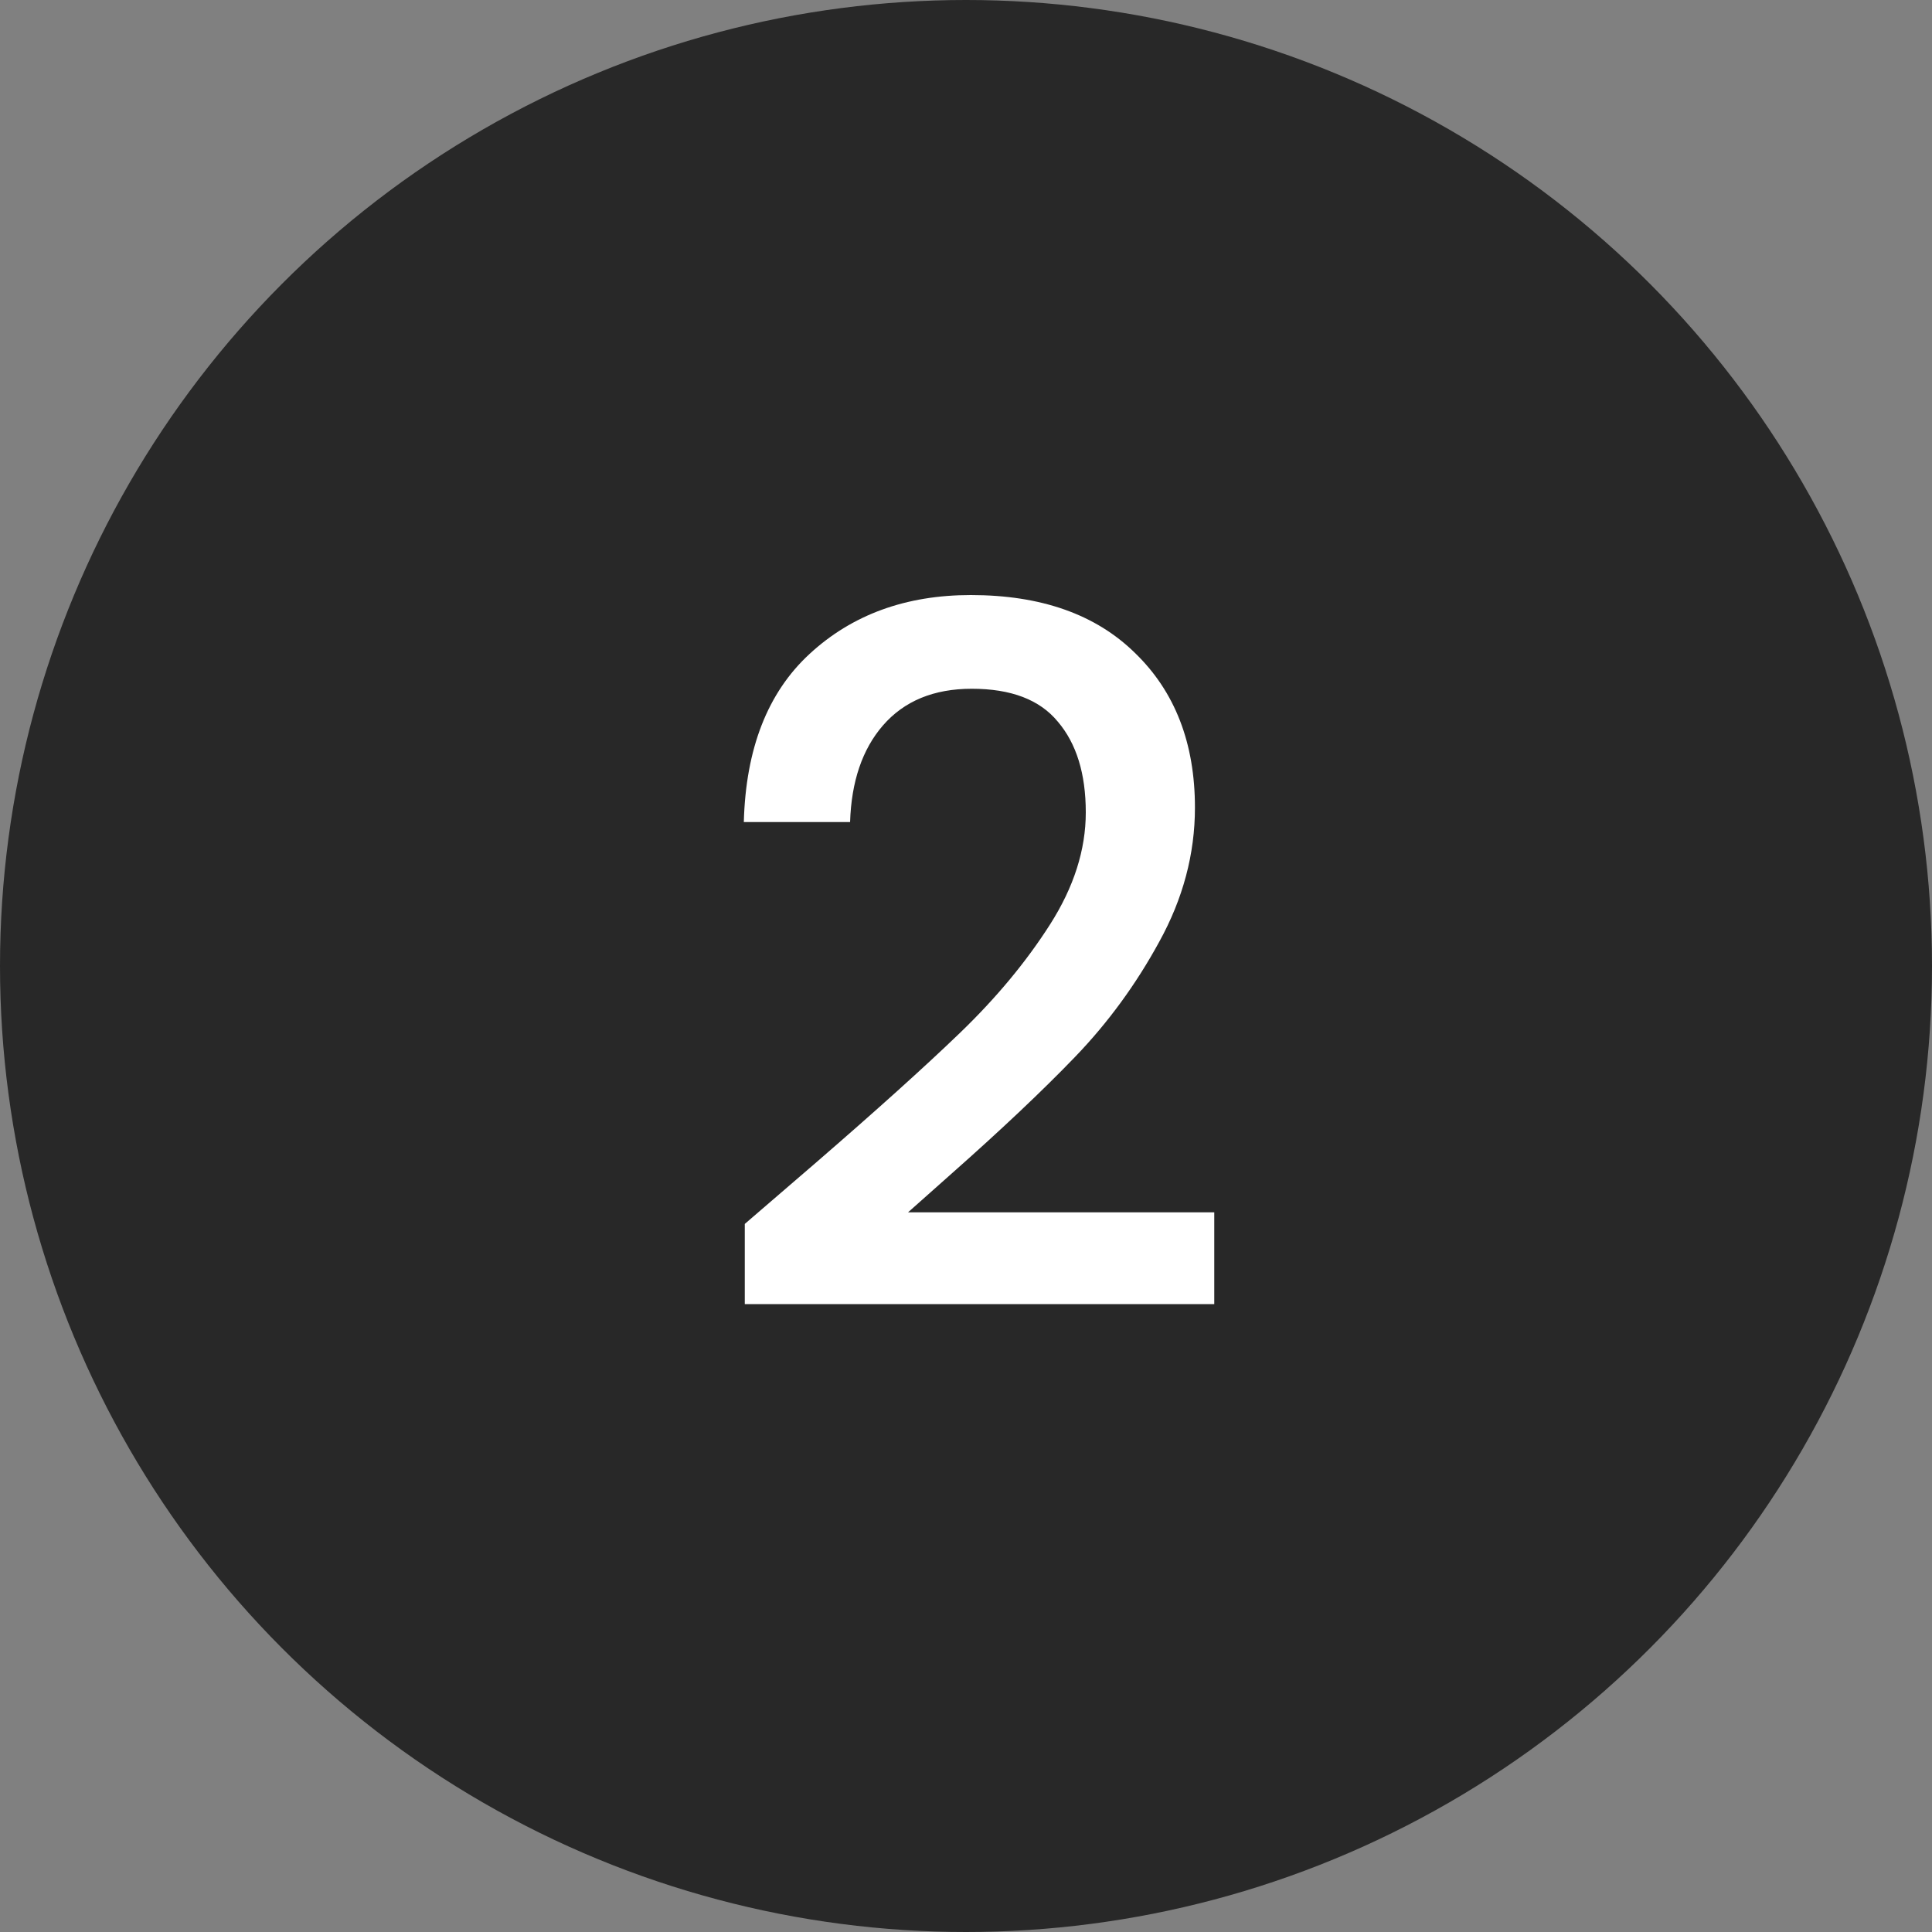
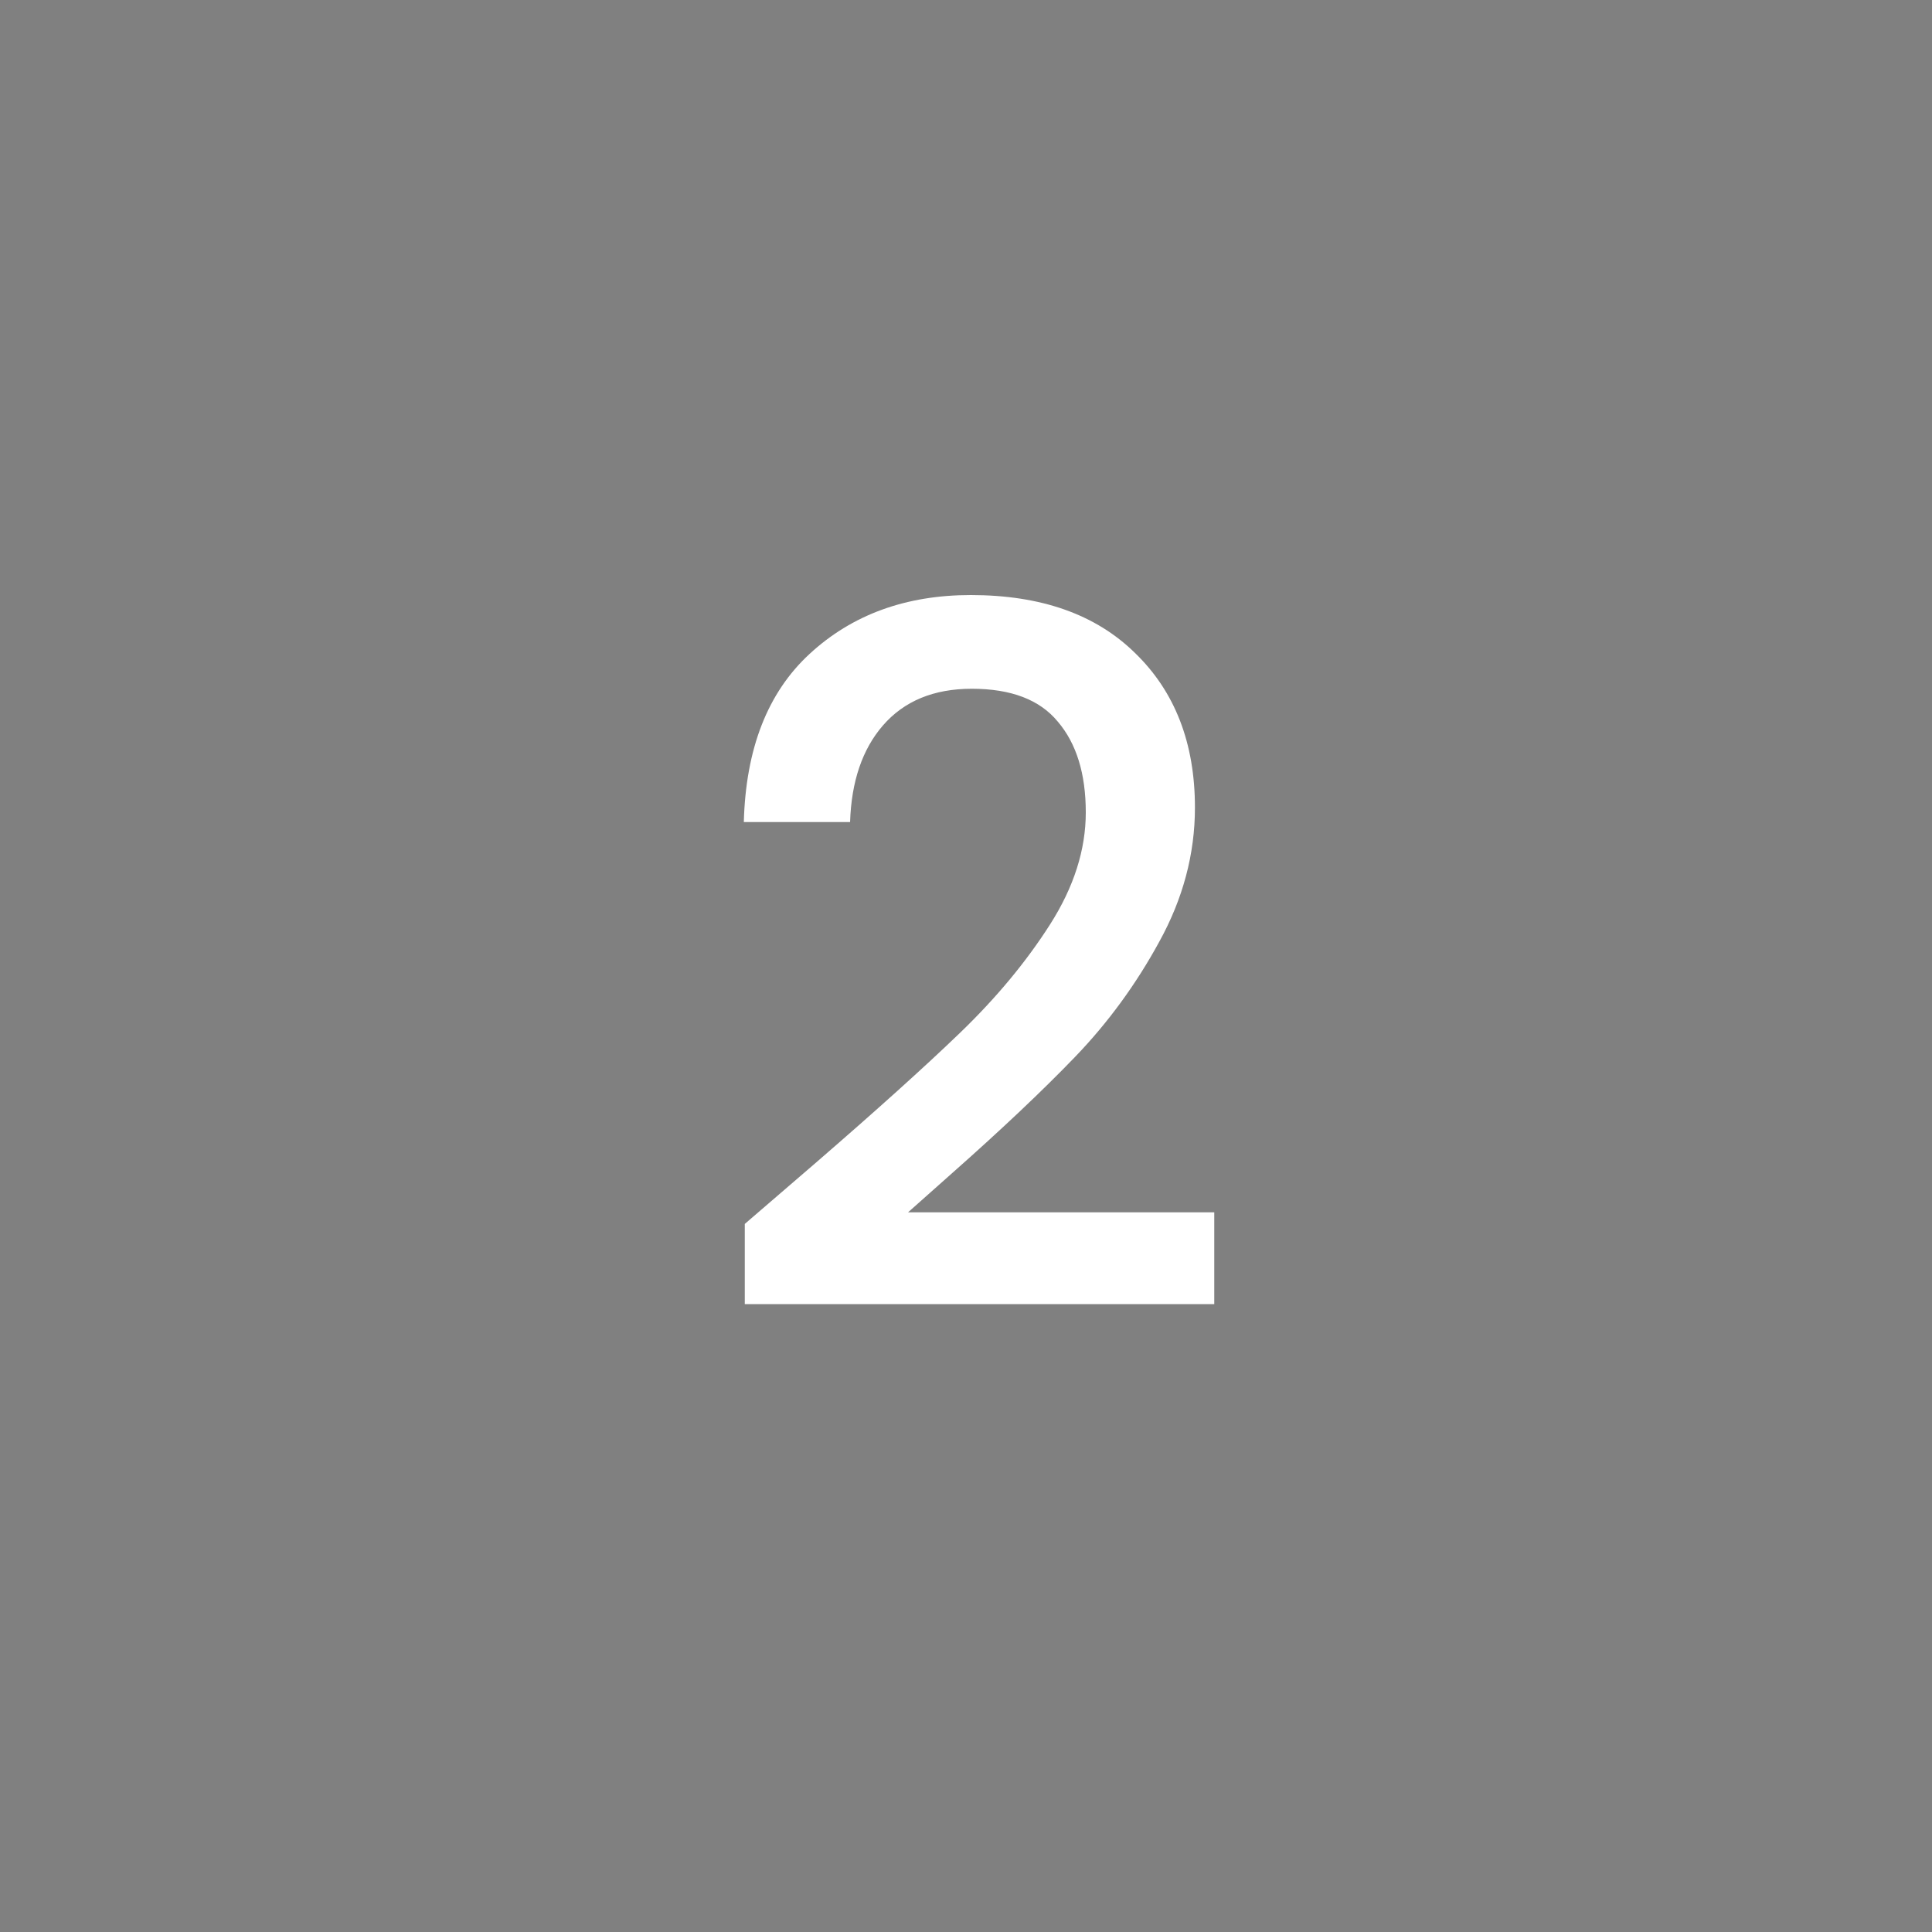
<svg xmlns="http://www.w3.org/2000/svg" width="100" height="100" viewBox="0 0 100 100" fill="none">
  <rect x="0" y="0" width="100" height="100" fill="#808080" stroke="none" />
-   <circle cx="50" cy="50" r="50" fill="#282828" />
  <path d="M42.15 60.25C45.35 57.483 47.867 55.217 49.7 53.45C51.567 51.65 53.117 49.783 54.35 47.85C55.583 45.917 56.2 43.983 56.2 42.05C56.2 40.05 55.717 38.483 54.75 37.35C53.817 36.217 52.333 35.65 50.3 35.65C48.333 35.65 46.8 36.283 45.7 37.55C44.633 38.783 44.067 40.45 44 42.55H38.5C38.6 38.75 39.733 35.85 41.9 33.85C44.1 31.817 46.883 30.8 50.25 30.8C53.883 30.8 56.717 31.8 58.75 33.8C60.817 35.8 61.85 38.467 61.85 41.8C61.85 44.2 61.233 46.517 60 48.75C58.8 50.95 57.35 52.933 55.65 54.7C53.983 56.433 51.85 58.45 49.25 60.75L47 62.75H62.85V67.5H38.55V63.35L42.15 60.25Z" fill="white" />
</svg>